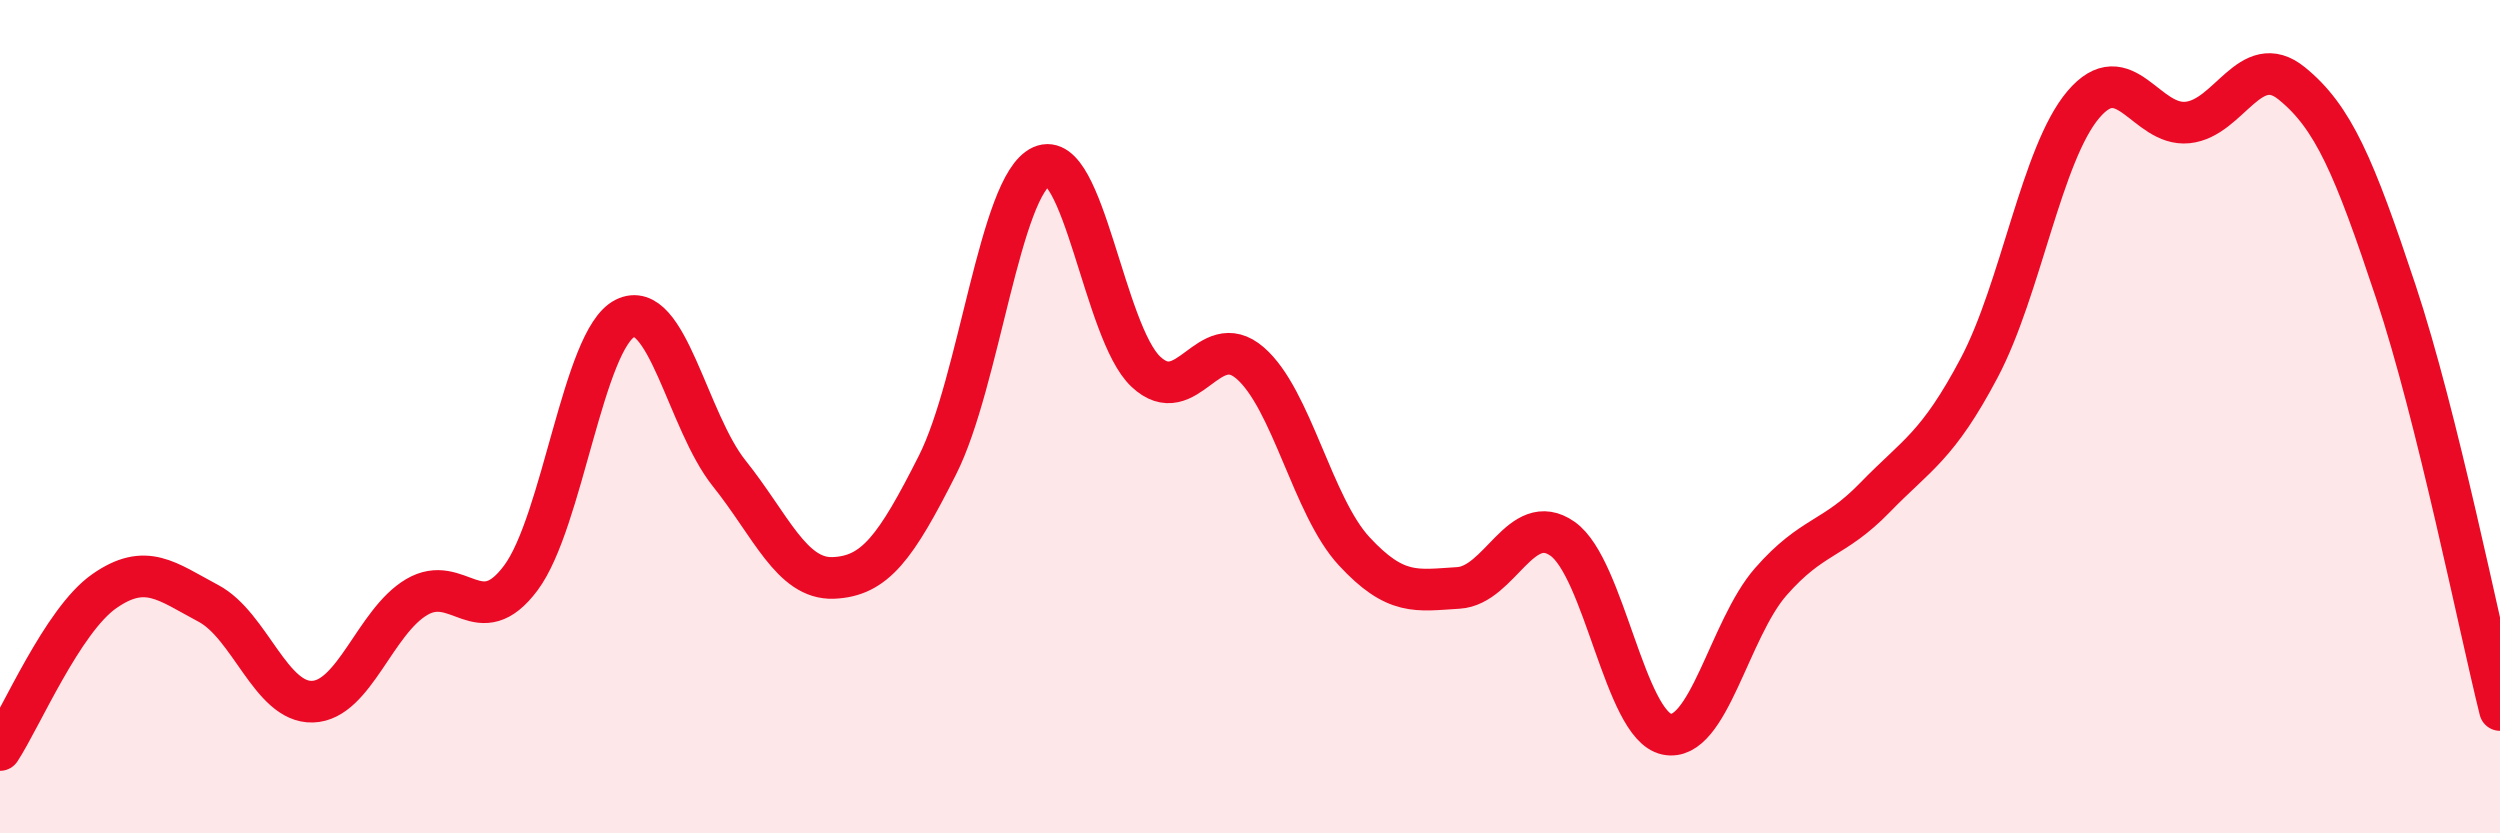
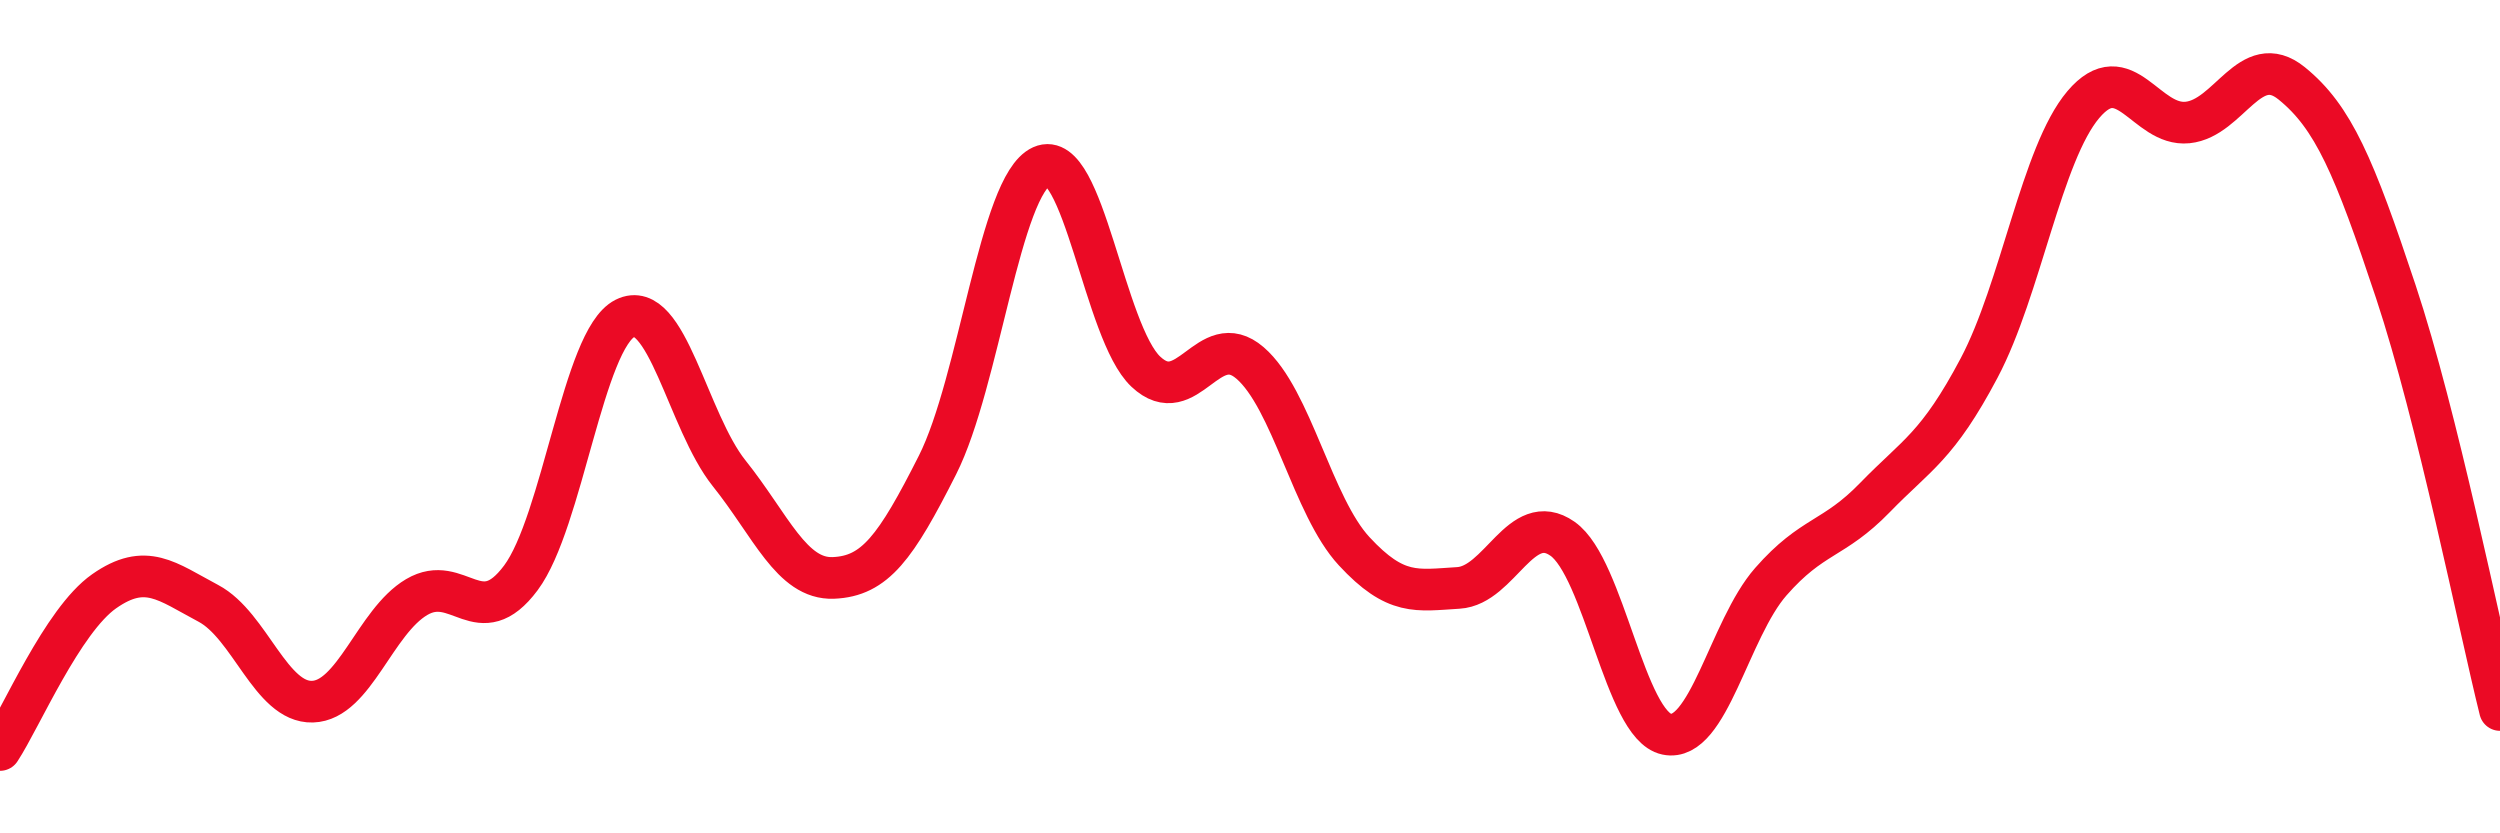
<svg xmlns="http://www.w3.org/2000/svg" width="60" height="20" viewBox="0 0 60 20">
-   <path d="M 0,18 C 0.5,17.24 1.5,14.89 2.5,14.19 C 3.5,13.49 4,13.95 5,14.48 C 6,15.01 6.5,16.87 7.5,16.84 C 8.5,16.81 9,14.92 10,14.33 C 11,13.74 11.5,15.21 12.5,13.87 C 13.5,12.53 14,8.14 15,7.64 C 16,7.14 16.5,10.11 17.5,11.36 C 18.5,12.61 19,13.91 20,13.87 C 21,13.83 21.5,13.14 22.5,11.16 C 23.5,9.18 24,4.44 25,3.99 C 26,3.54 26.5,7.98 27.5,8.92 C 28.5,9.86 29,7.85 30,8.71 C 31,9.57 31.5,12.15 32.5,13.23 C 33.5,14.31 34,14.17 35,14.11 C 36,14.05 36.5,12.23 37.5,12.93 C 38.5,13.63 39,17.41 40,17.62 C 41,17.83 41.5,15.1 42.5,13.96 C 43.5,12.82 44,12.97 45,11.94 C 46,10.91 46.5,10.72 47.5,8.83 C 48.5,6.94 49,3.69 50,2.51 C 51,1.33 51.5,3.04 52.5,2.94 C 53.5,2.84 54,1.19 55,2 C 56,2.81 56.5,3.99 57.5,7 C 58.5,10.01 59.5,15.03 60,17.04L60 20L0 20Z" fill="#EB0A25" opacity="0.1" stroke-linecap="round" stroke-linejoin="round" />
  <path d="M 0,18 C 0.5,17.24 1.5,14.89 2.5,14.19 C 3.5,13.49 4,13.95 5,14.48 C 6,15.01 6.5,16.87 7.5,16.84 C 8.5,16.81 9,14.92 10,14.33 C 11,13.74 11.5,15.21 12.5,13.87 C 13.5,12.53 14,8.14 15,7.64 C 16,7.14 16.5,10.11 17.5,11.36 C 18.5,12.61 19,13.91 20,13.87 C 21,13.83 21.5,13.14 22.5,11.16 C 23.5,9.18 24,4.44 25,3.99 C 26,3.54 26.5,7.98 27.5,8.92 C 28.5,9.86 29,7.85 30,8.71 C 31,9.57 31.5,12.15 32.5,13.23 C 33.5,14.31 34,14.17 35,14.11 C 36,14.05 36.5,12.23 37.5,12.93 C 38.5,13.63 39,17.41 40,17.62 C 41,17.83 41.5,15.1 42.5,13.96 C 43.5,12.82 44,12.97 45,11.94 C 46,10.91 46.5,10.72 47.5,8.83 C 48.5,6.94 49,3.69 50,2.51 C 51,1.33 51.5,3.04 52.5,2.94 C 53.5,2.84 54,1.19 55,2 C 56,2.81 56.5,3.99 57.5,7 C 58.5,10.01 59.5,15.03 60,17.04" stroke="#EB0A25" stroke-width="1" fill="none" stroke-linecap="round" stroke-linejoin="round" />
</svg>